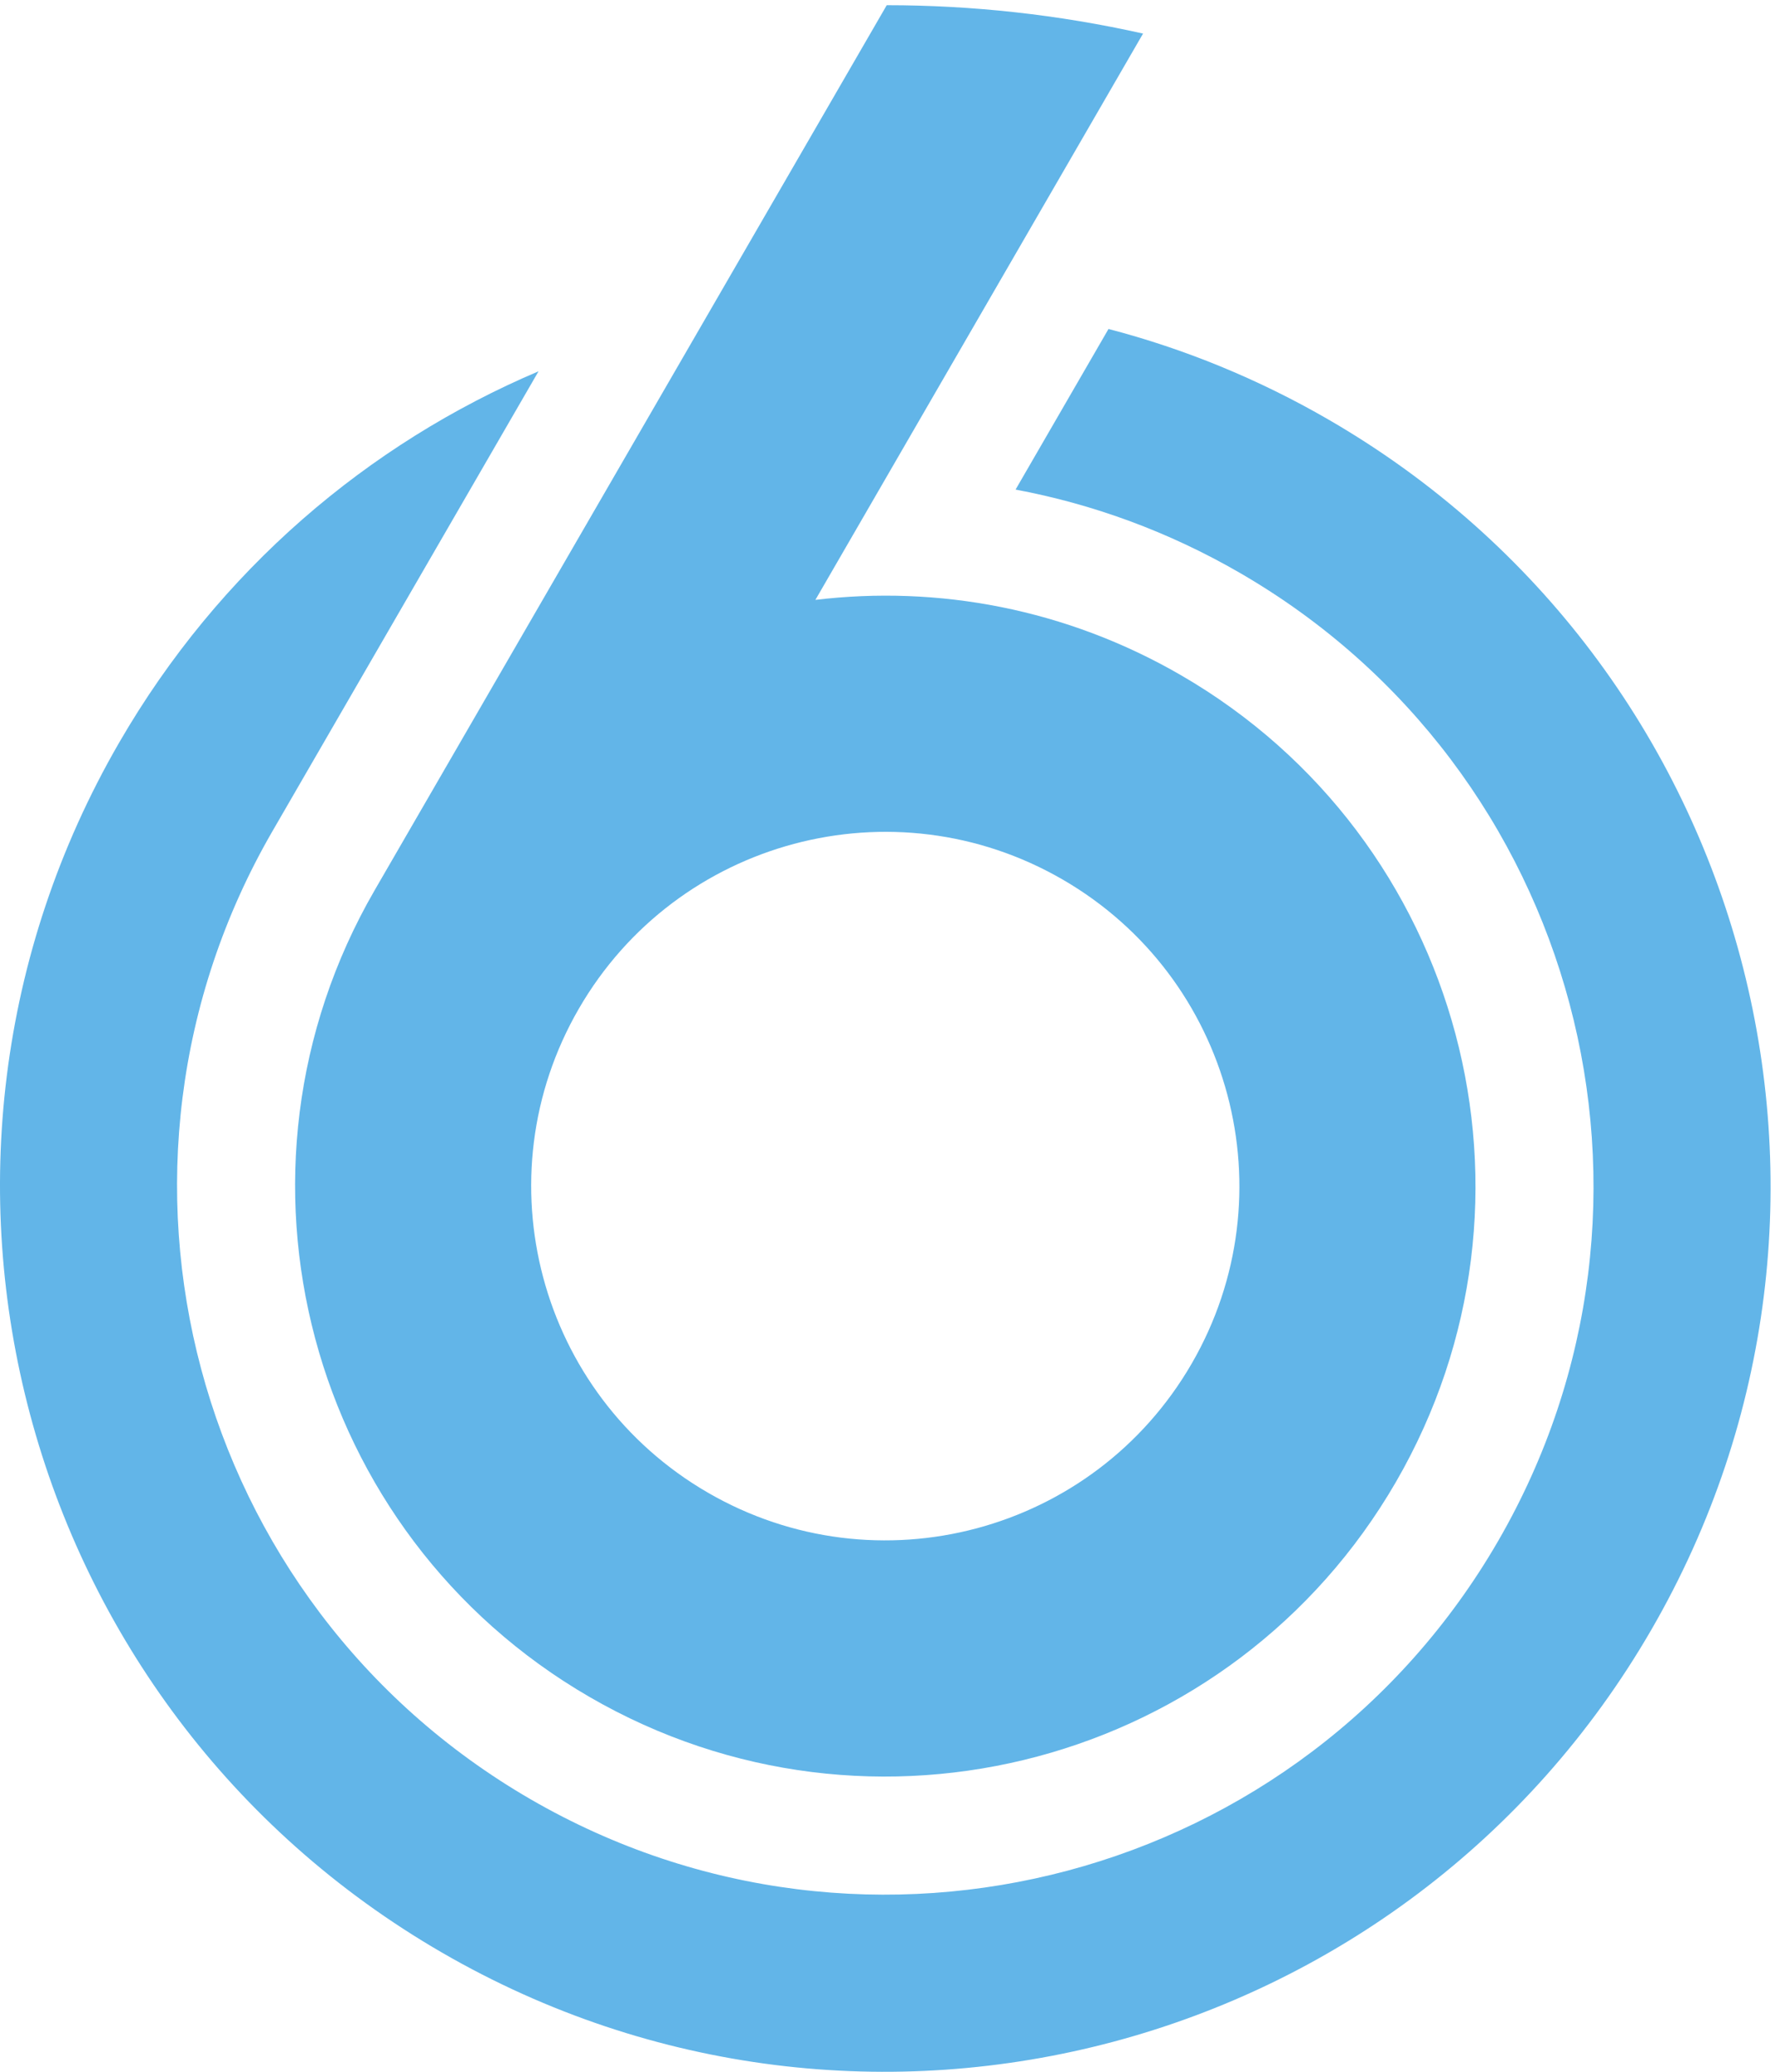
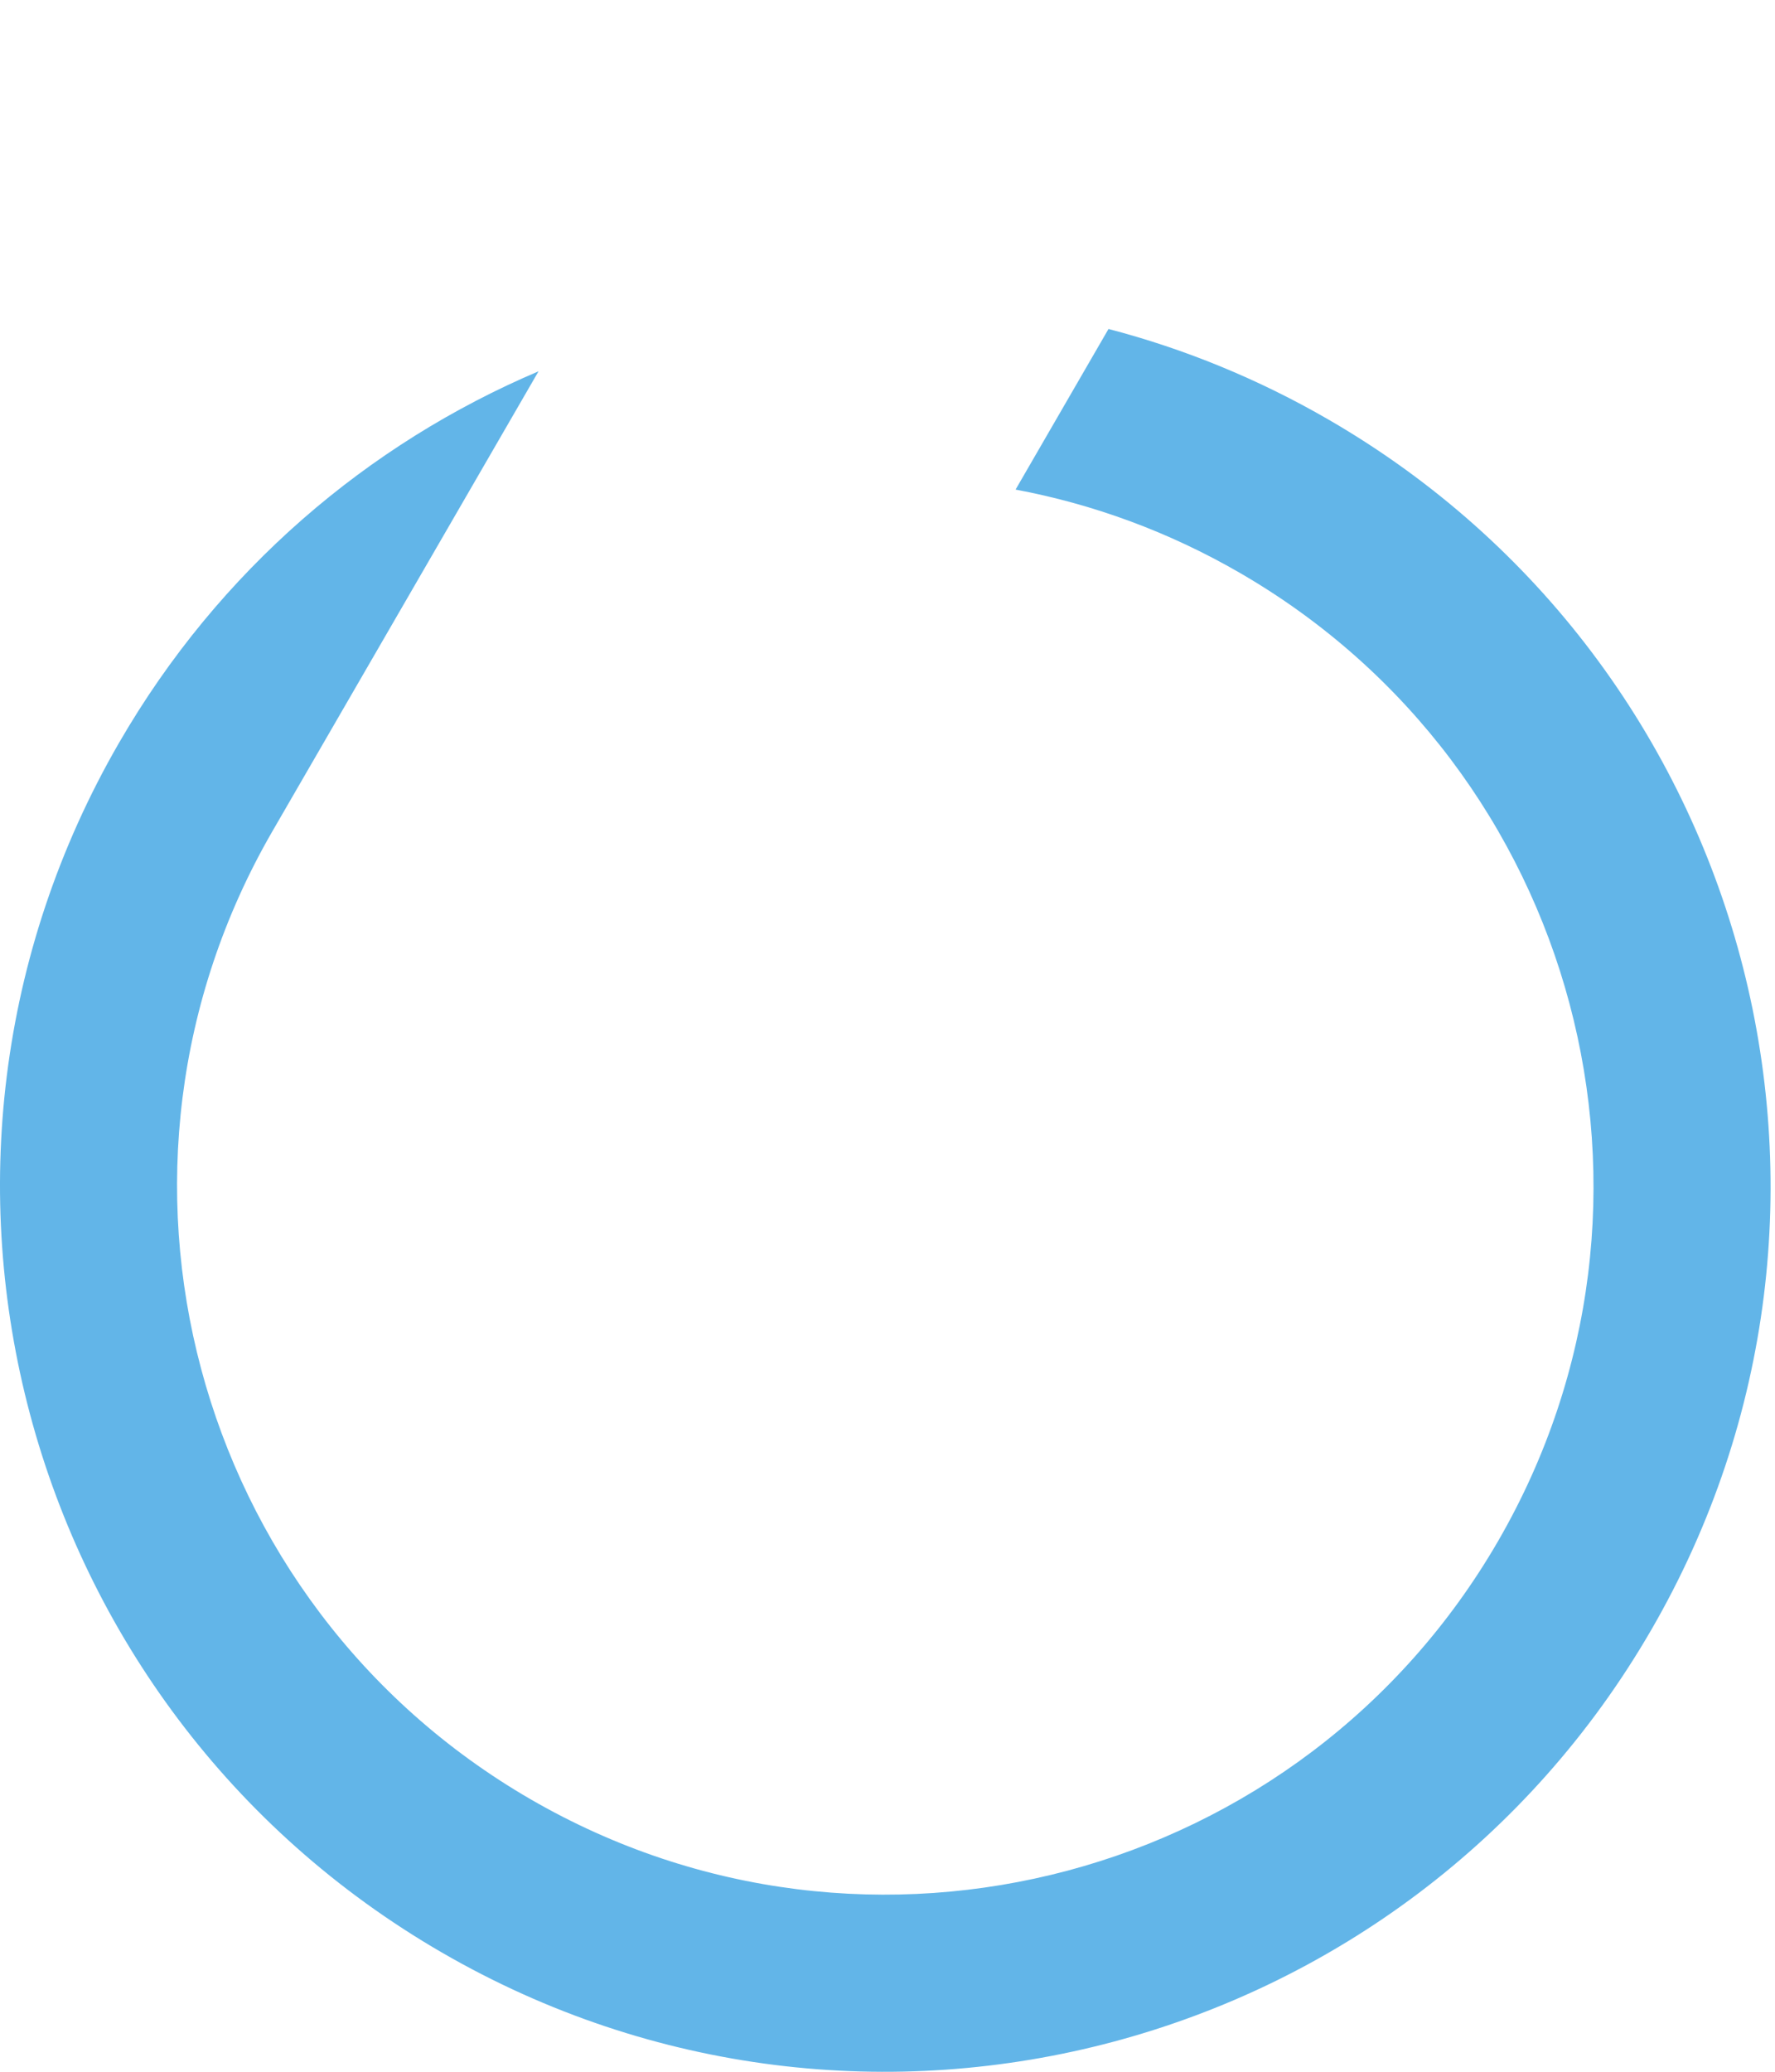
<svg xmlns="http://www.w3.org/2000/svg" xmlns:ns1="http://sodipodi.sourceforge.net/DTD/sodipodi-0.dtd" xmlns:ns2="http://www.inkscape.org/namespaces/inkscape" version="1.1" id="svg1" width="548.333" height="639.733" viewBox="0 0 548.333 639.733" ns1:docname="PROG-3006 - 15-07-2022 - SBS6_Logo_2D Blue Full_CMYK.eps">
  <defs id="defs1" />
  <ns1:namedview id="namedview1" pagecolor="#ffffff" bordercolor="#000000" borderopacity="0.25" ns2:showpageshadow="2" ns2:pageopacity="0.0" ns2:pagecheckerboard="0" ns2:deskcolor="#d1d1d1">
    <ns2:page x="0" y="0" ns2:label="1" id="page1" width="548.333" height="639.733" margin="0" bleed="0" />
  </ns1:namedview>
  <g id="g1" ns2:groupmode="layer" ns2:label="1">
    <g id="group-R5">
      <path id="path2" d="m 3086.24,3835.59 c -164.31,95.12 -336.32,164.91 -511.52,210.66 l -215.85,-372.87 c 178.78,-33.45 355.01,-97.34 521.39,-193.65 C 3666.41,3024.65 3934.8,2018.44 3479.73,1232.29 3024.65,446.129 2018.44,177.73 1232.29,632.809 446.133,1087.88 177.738,2094.1 632.813,2880.25 L 1250.88,3947.99 C 855.281,3779.92 508.855,3486.88 276.949,3086.25 -291.895,2103.55 43.598,845.789 1026.29,276.941 c 982.69,-568.832 2240.46,-233.351 2809.3,749.349 568.85,982.69 233.35,2240.46 -749.35,2809.3" style="fill:#62b5e8;fill-opacity:1;fill-rule:nonzero;stroke:none" transform="matrix(0.133,0,0,-0.133,0,639.733)" />
-       <path id="path3" d="M 2768,1644.28 C 2540.46,1251.2 2037.35,1117 1644.28,1344.54 c -393.08,227.54 -527.27,730.65 -299.74,1123.72 227.54,393.08 730.65,527.27 1123.73,299.74 393.07,-227.54 527.26,-730.65 299.73,-1123.72 z m -25.08,1598.21 c -267.05,154.58 -564.56,208.97 -849.01,174.81 l 761.07,1314.77 c -197.2,44.18 -396.84,65.82 -595.35,65.88 L 870.055,2742.92 C 490.824,2087.79 714.488,1249.29 1369.62,870.059 2024.75,490.832 2863.26,714.492 3242.49,1369.62 c 379.22,655.13 155.56,1493.64 -499.57,1872.87" style="fill:#62b5e8;fill-opacity:1;fill-rule:nonzero;stroke:none" transform="matrix(0.133,0,0,-0.133,0,639.733)" />
    </g>
  </g>
</svg>